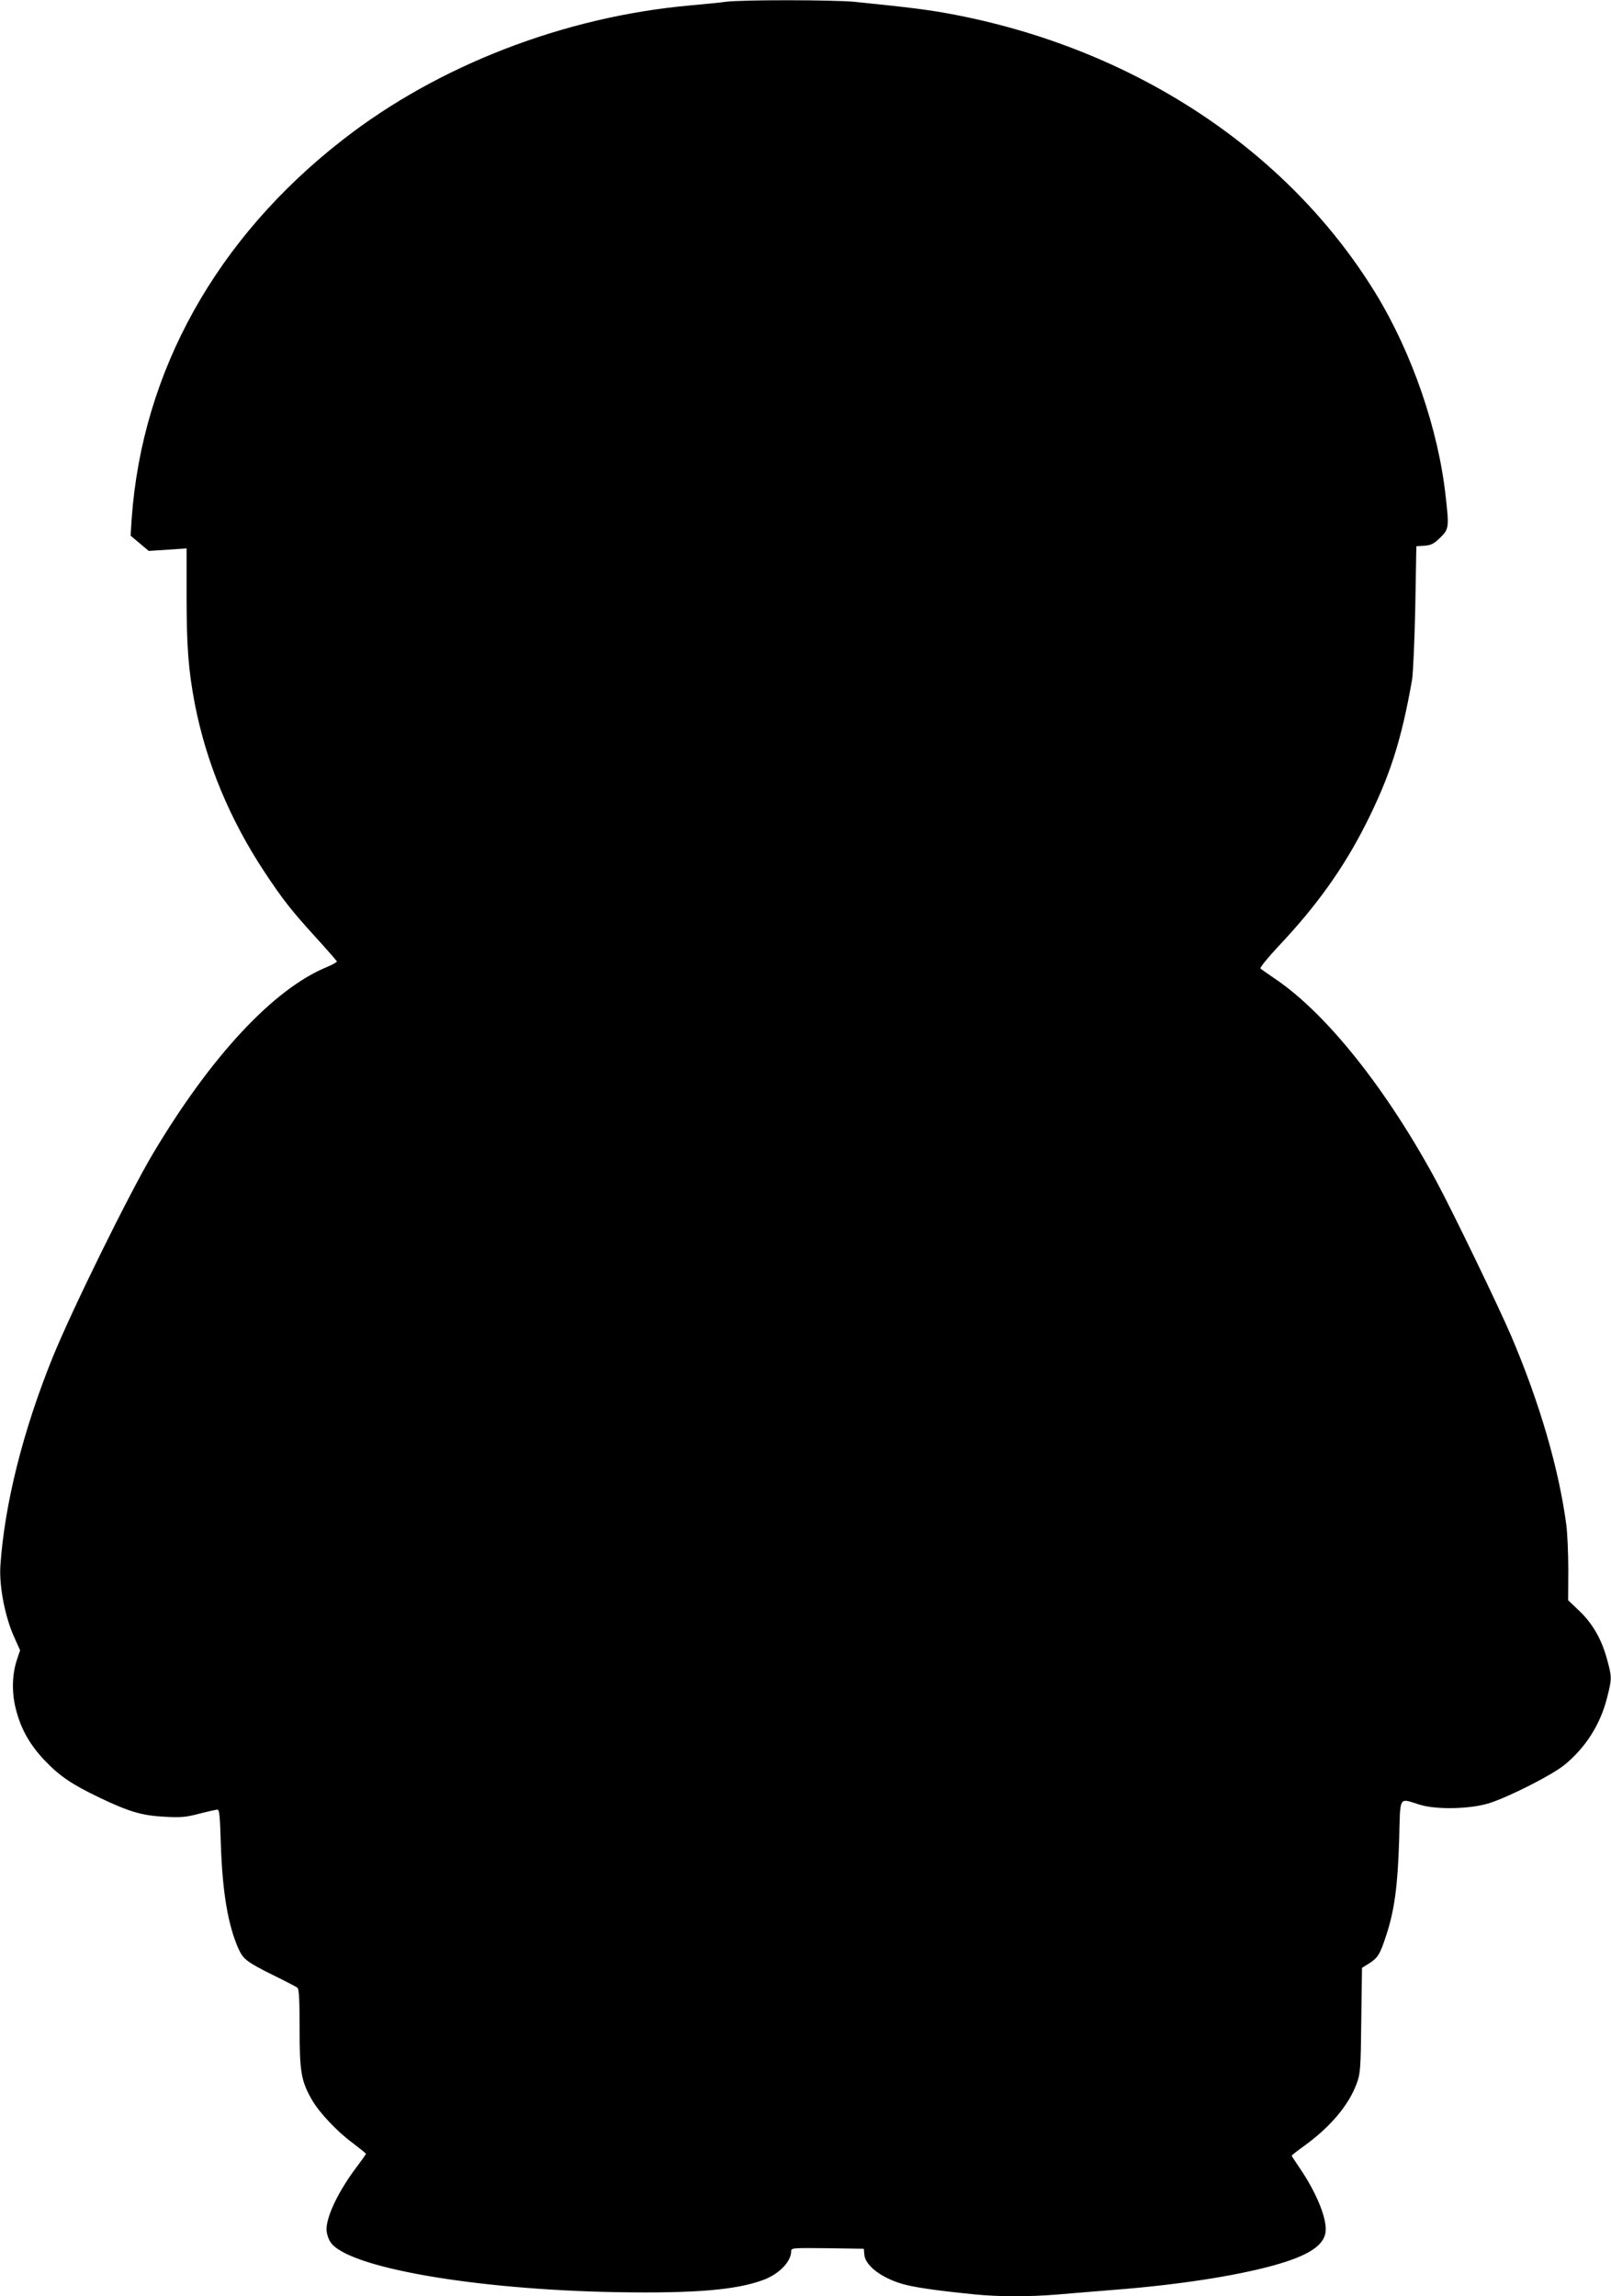
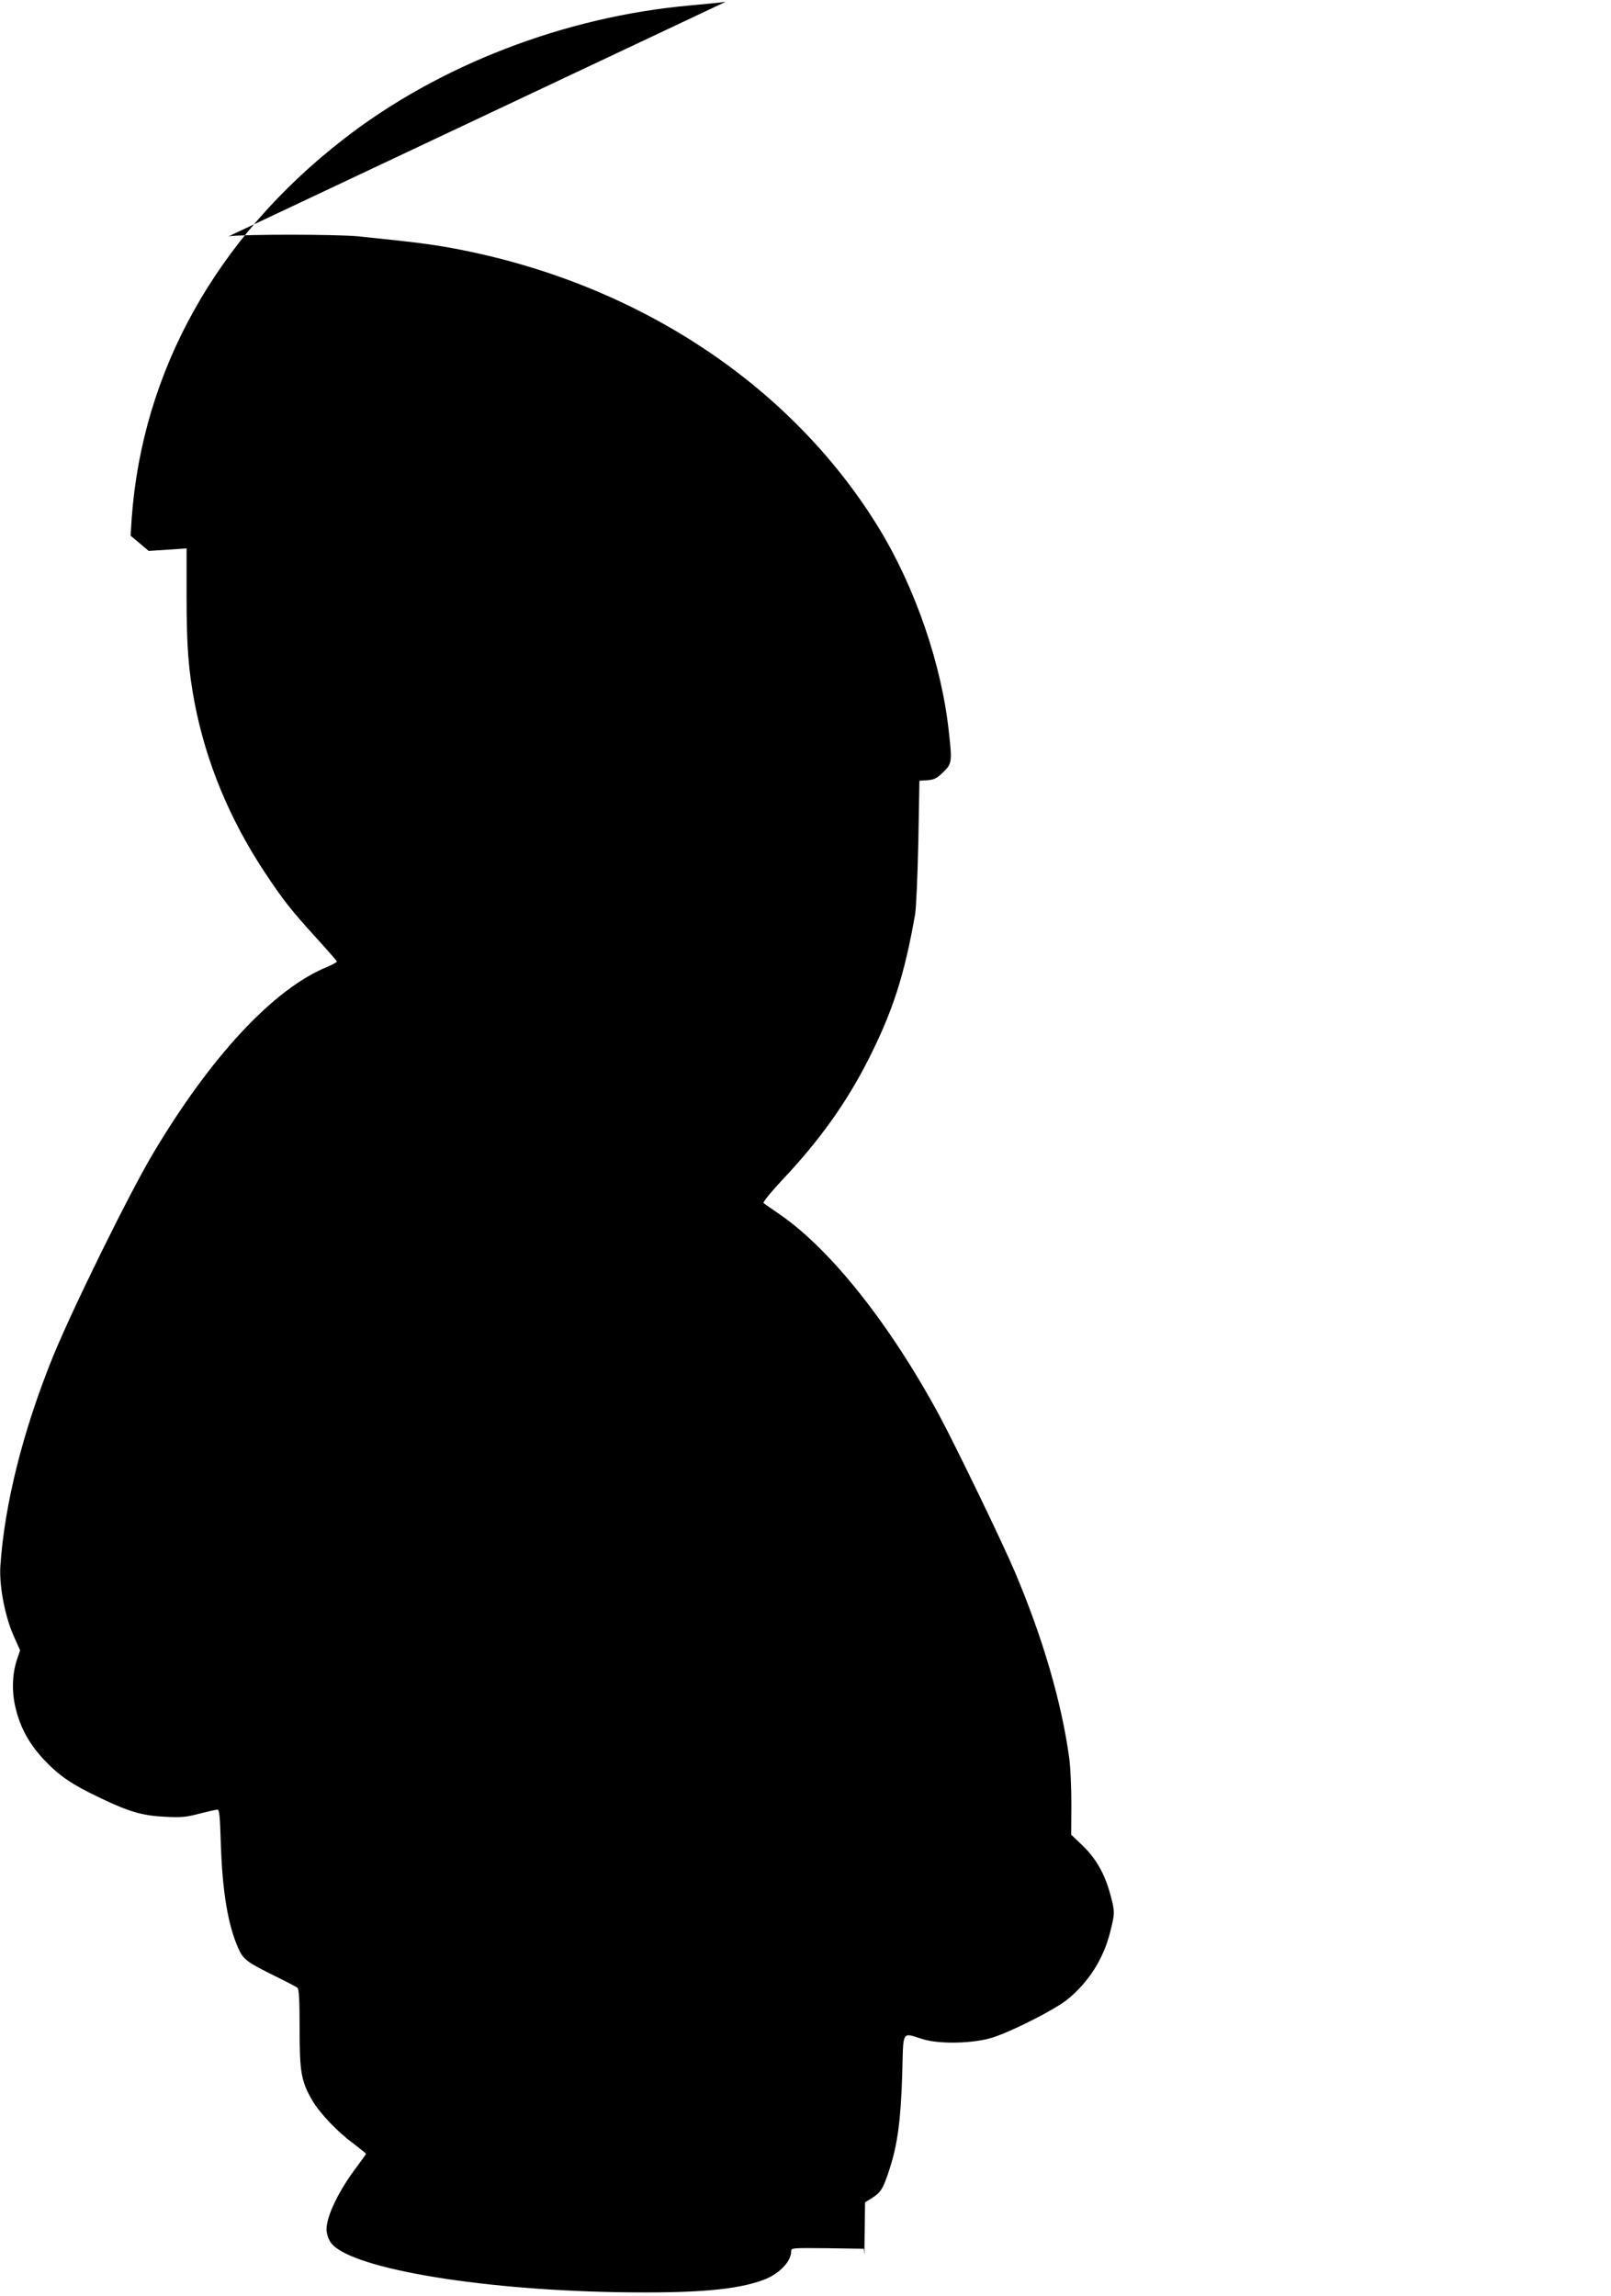
<svg xmlns="http://www.w3.org/2000/svg" version="1.0" width="898pt" height="1280pt" viewBox="0 0 898 1280" preserveAspectRatio="xMidYMid meet">
  <g transform="translate(0,1280) scale(0.1,-0.1)" fill="#000000" stroke="none">
-     <path d="M4045 12790 c-33 -5 -121 -13 -195 -20 -702 -62 -1407 -334 -1938 -748 -706 -549 -1119 -1291 -1178 -2113 l-6 -95 50 -42 51 -43 105 7 106 7 0 -260 c0 -289 10 -417 46 -607 64 -328 194 -642 388 -936 104 -157 149 -214 289 -368 62 -68 113 -127 115 -131 1 -4 -24 -18 -55 -31 -298 -122 -649 -499 -973 -1045 -133 -225 -446 -860 -556 -1130 -166 -410 -269 -820 -292 -1165 -7 -114 27 -289 80 -402 l30 -67 -16 -48 c-29 -83 -32 -187 -7 -282 27 -107 76 -195 159 -283 84 -88 153 -135 306 -208 165 -79 239 -101 366 -107 88 -5 119 -2 190 17 47 12 92 22 100 23 13 2 16 -28 21 -193 9 -269 40 -451 98 -582 27 -60 49 -76 196 -149 66 -32 126 -64 133 -69 9 -8 12 -67 12 -229 0 -242 9 -292 70 -398 41 -70 139 -175 228 -240 39 -30 72 -56 72 -59 0 -2 -22 -33 -48 -68 -101 -132 -172 -277 -172 -353 0 -19 9 -51 21 -69 87 -142 800 -267 1599 -281 435 -7 665 12 817 69 85 32 153 101 153 158 0 20 4 20 203 18 l202 -3 3 -34 c6 -59 91 -125 205 -160 65 -20 187 -38 407 -60 132 -14 310 -14 465 -1 66 6 208 17 315 26 351 27 674 77 885 135 207 57 295 117 295 203 0 77 -58 213 -144 339 -25 37 -46 69 -46 71 0 2 29 25 65 51 147 105 252 228 297 350 21 56 23 80 26 353 l4 293 39 24 c50 32 62 52 97 160 45 137 63 273 71 525 7 258 -5 237 116 200 95 -29 285 -24 390 10 108 35 343 154 413 210 120 97 204 229 241 380 26 102 26 112 0 207 -30 113 -80 201 -154 272 l-64 61 1 168 c0 92 -5 205 -11 252 -42 315 -149 681 -306 1050 -68 160 -324 690 -418 865 -275 510 -609 931 -895 1126 -43 29 -81 56 -86 60 -5 4 41 61 102 126 212 225 359 431 483 675 135 267 200 467 260 808 6 36 14 218 18 405 l6 340 45 3 c37 3 52 10 88 45 48 47 50 57 31 225 -40 376 -188 805 -391 1137 -493 804 -1359 1371 -2378 1559 -122 22 -204 33 -528 66 -117 11 -626 12 -717 0z" />
+     <path d="M4045 12790 c-33 -5 -121 -13 -195 -20 -702 -62 -1407 -334 -1938 -748 -706 -549 -1119 -1291 -1178 -2113 l-6 -95 50 -42 51 -43 105 7 106 7 0 -260 c0 -289 10 -417 46 -607 64 -328 194 -642 388 -936 104 -157 149 -214 289 -368 62 -68 113 -127 115 -131 1 -4 -24 -18 -55 -31 -298 -122 -649 -499 -973 -1045 -133 -225 -446 -860 -556 -1130 -166 -410 -269 -820 -292 -1165 -7 -114 27 -289 80 -402 l30 -67 -16 -48 c-29 -83 -32 -187 -7 -282 27 -107 76 -195 159 -283 84 -88 153 -135 306 -208 165 -79 239 -101 366 -107 88 -5 119 -2 190 17 47 12 92 22 100 23 13 2 16 -28 21 -193 9 -269 40 -451 98 -582 27 -60 49 -76 196 -149 66 -32 126 -64 133 -69 9 -8 12 -67 12 -229 0 -242 9 -292 70 -398 41 -70 139 -175 228 -240 39 -30 72 -56 72 -59 0 -2 -22 -33 -48 -68 -101 -132 -172 -277 -172 -353 0 -19 9 -51 21 -69 87 -142 800 -267 1599 -281 435 -7 665 12 817 69 85 32 153 101 153 158 0 20 4 20 203 18 l202 -3 3 -34 l4 293 39 24 c50 32 62 52 97 160 45 137 63 273 71 525 7 258 -5 237 116 200 95 -29 285 -24 390 10 108 35 343 154 413 210 120 97 204 229 241 380 26 102 26 112 0 207 -30 113 -80 201 -154 272 l-64 61 1 168 c0 92 -5 205 -11 252 -42 315 -149 681 -306 1050 -68 160 -324 690 -418 865 -275 510 -609 931 -895 1126 -43 29 -81 56 -86 60 -5 4 41 61 102 126 212 225 359 431 483 675 135 267 200 467 260 808 6 36 14 218 18 405 l6 340 45 3 c37 3 52 10 88 45 48 47 50 57 31 225 -40 376 -188 805 -391 1137 -493 804 -1359 1371 -2378 1559 -122 22 -204 33 -528 66 -117 11 -626 12 -717 0z" />
  </g>
</svg>